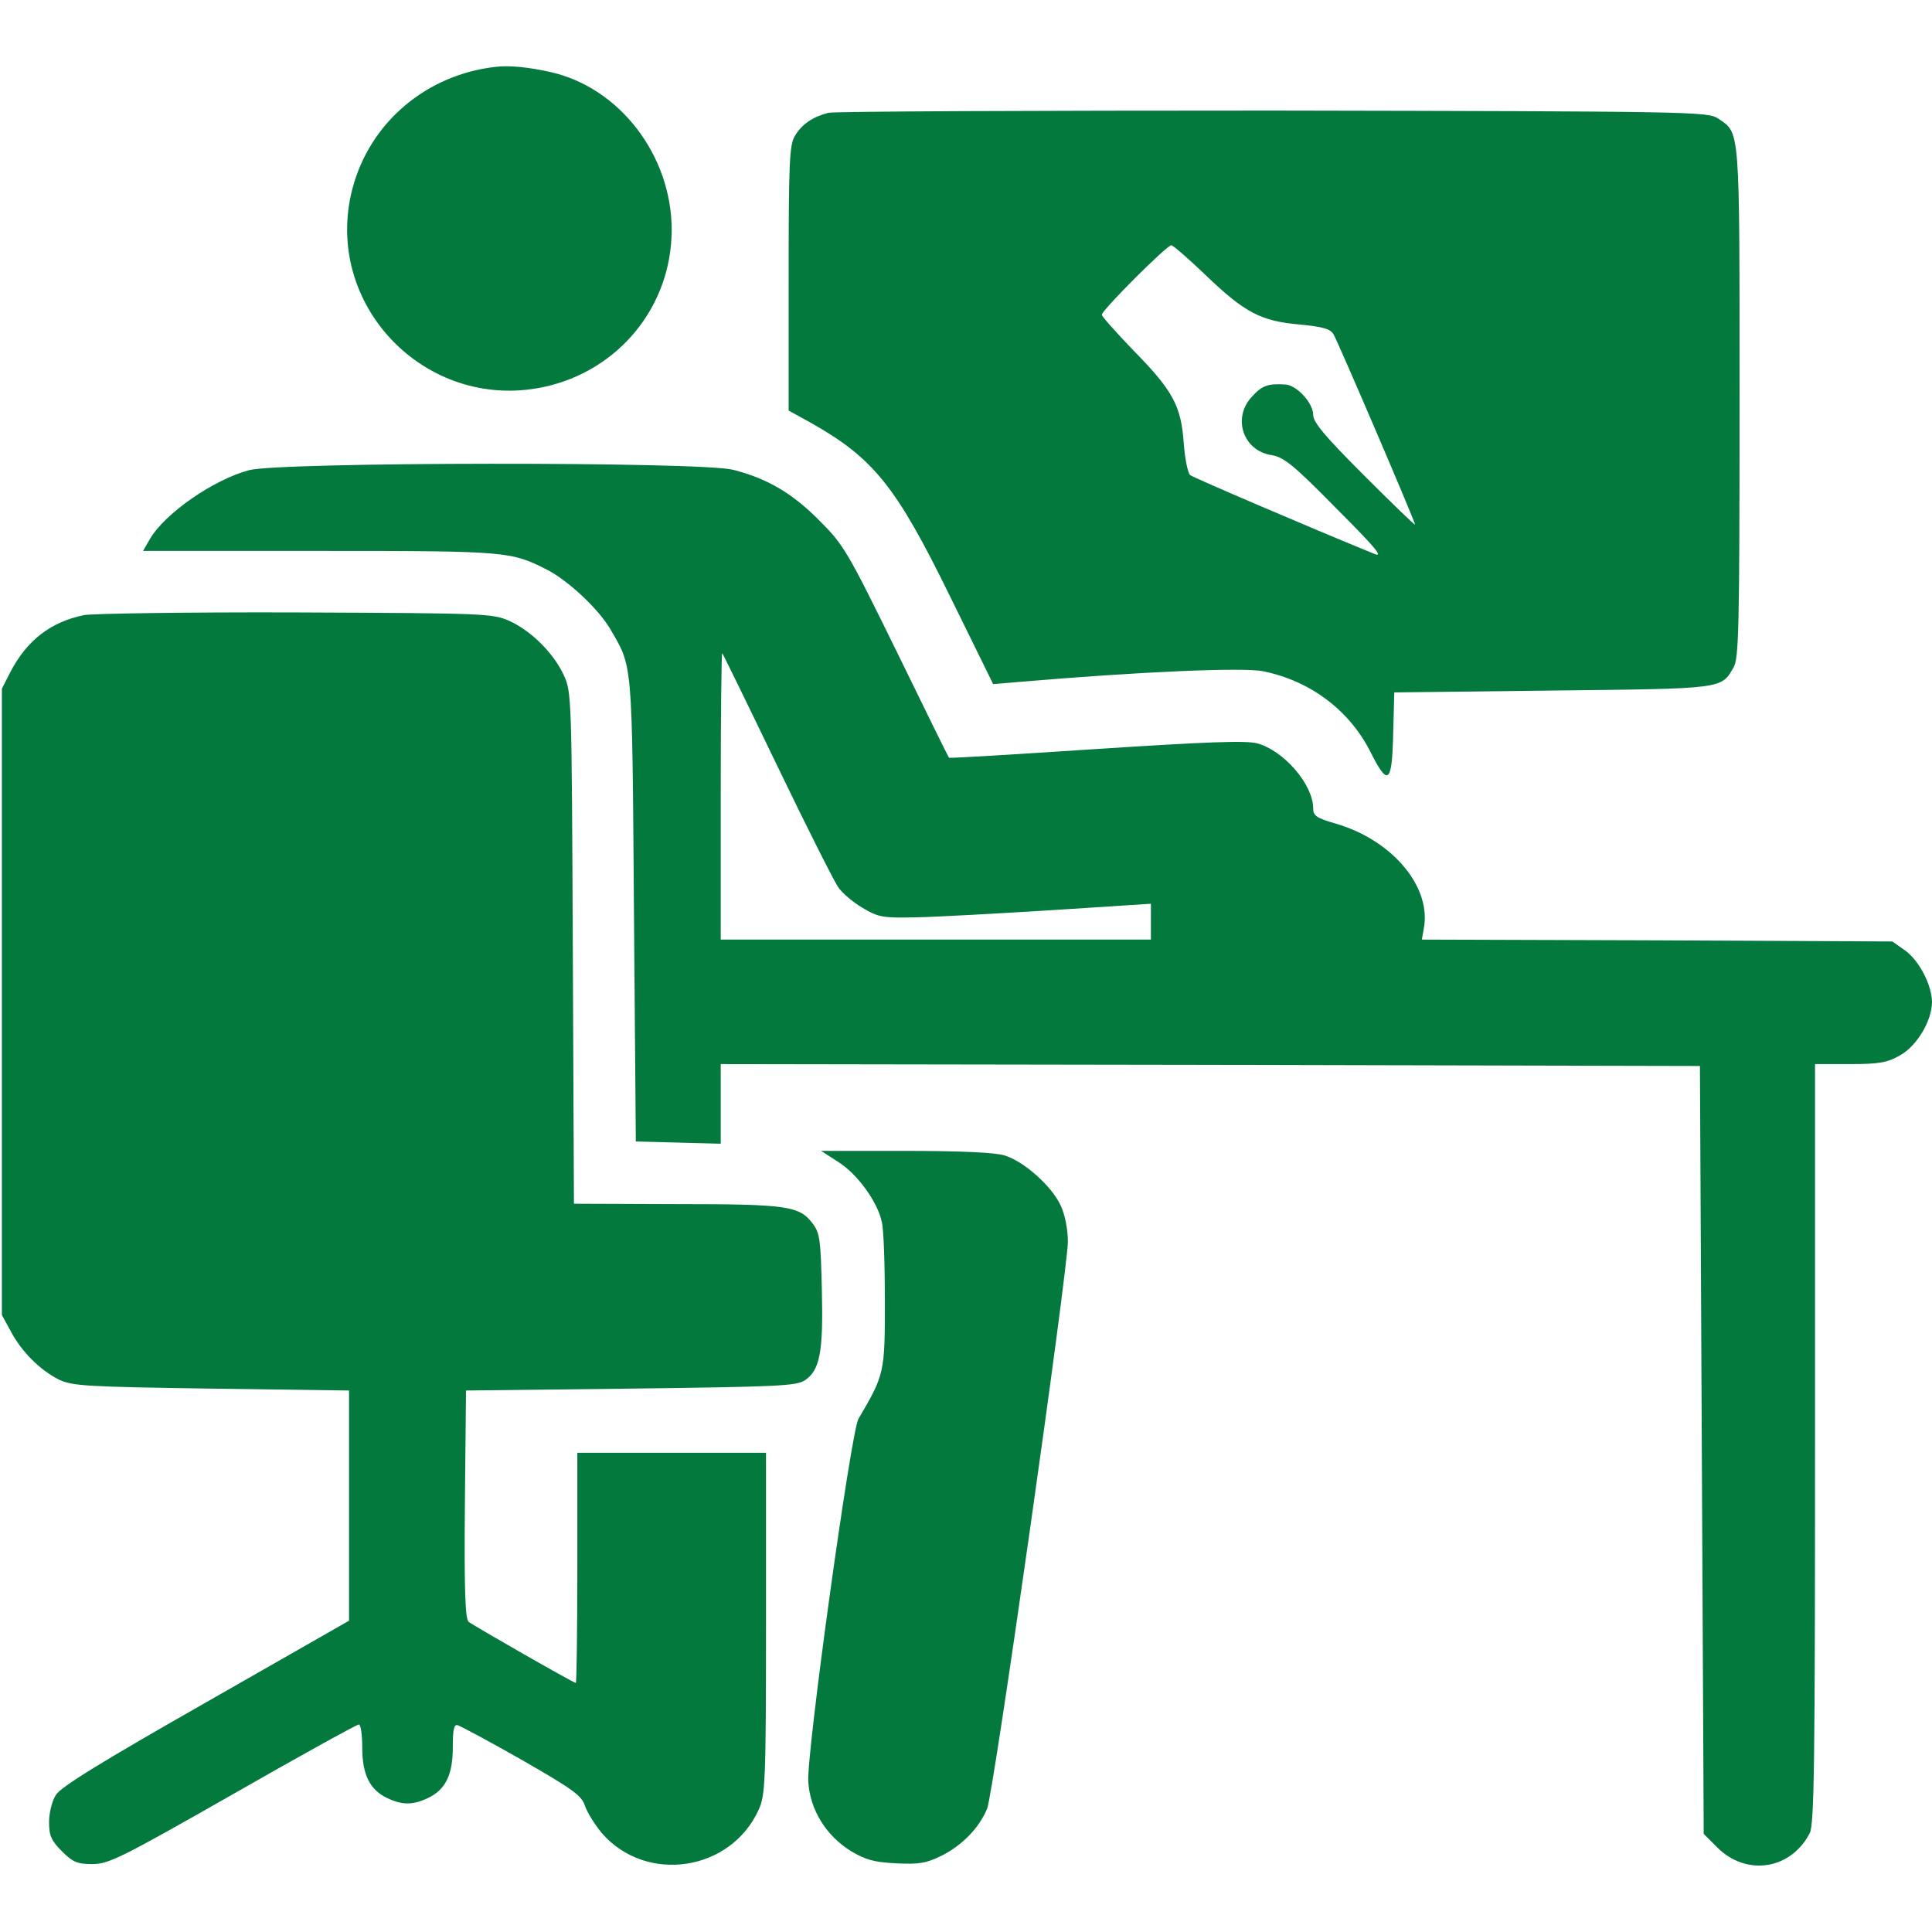
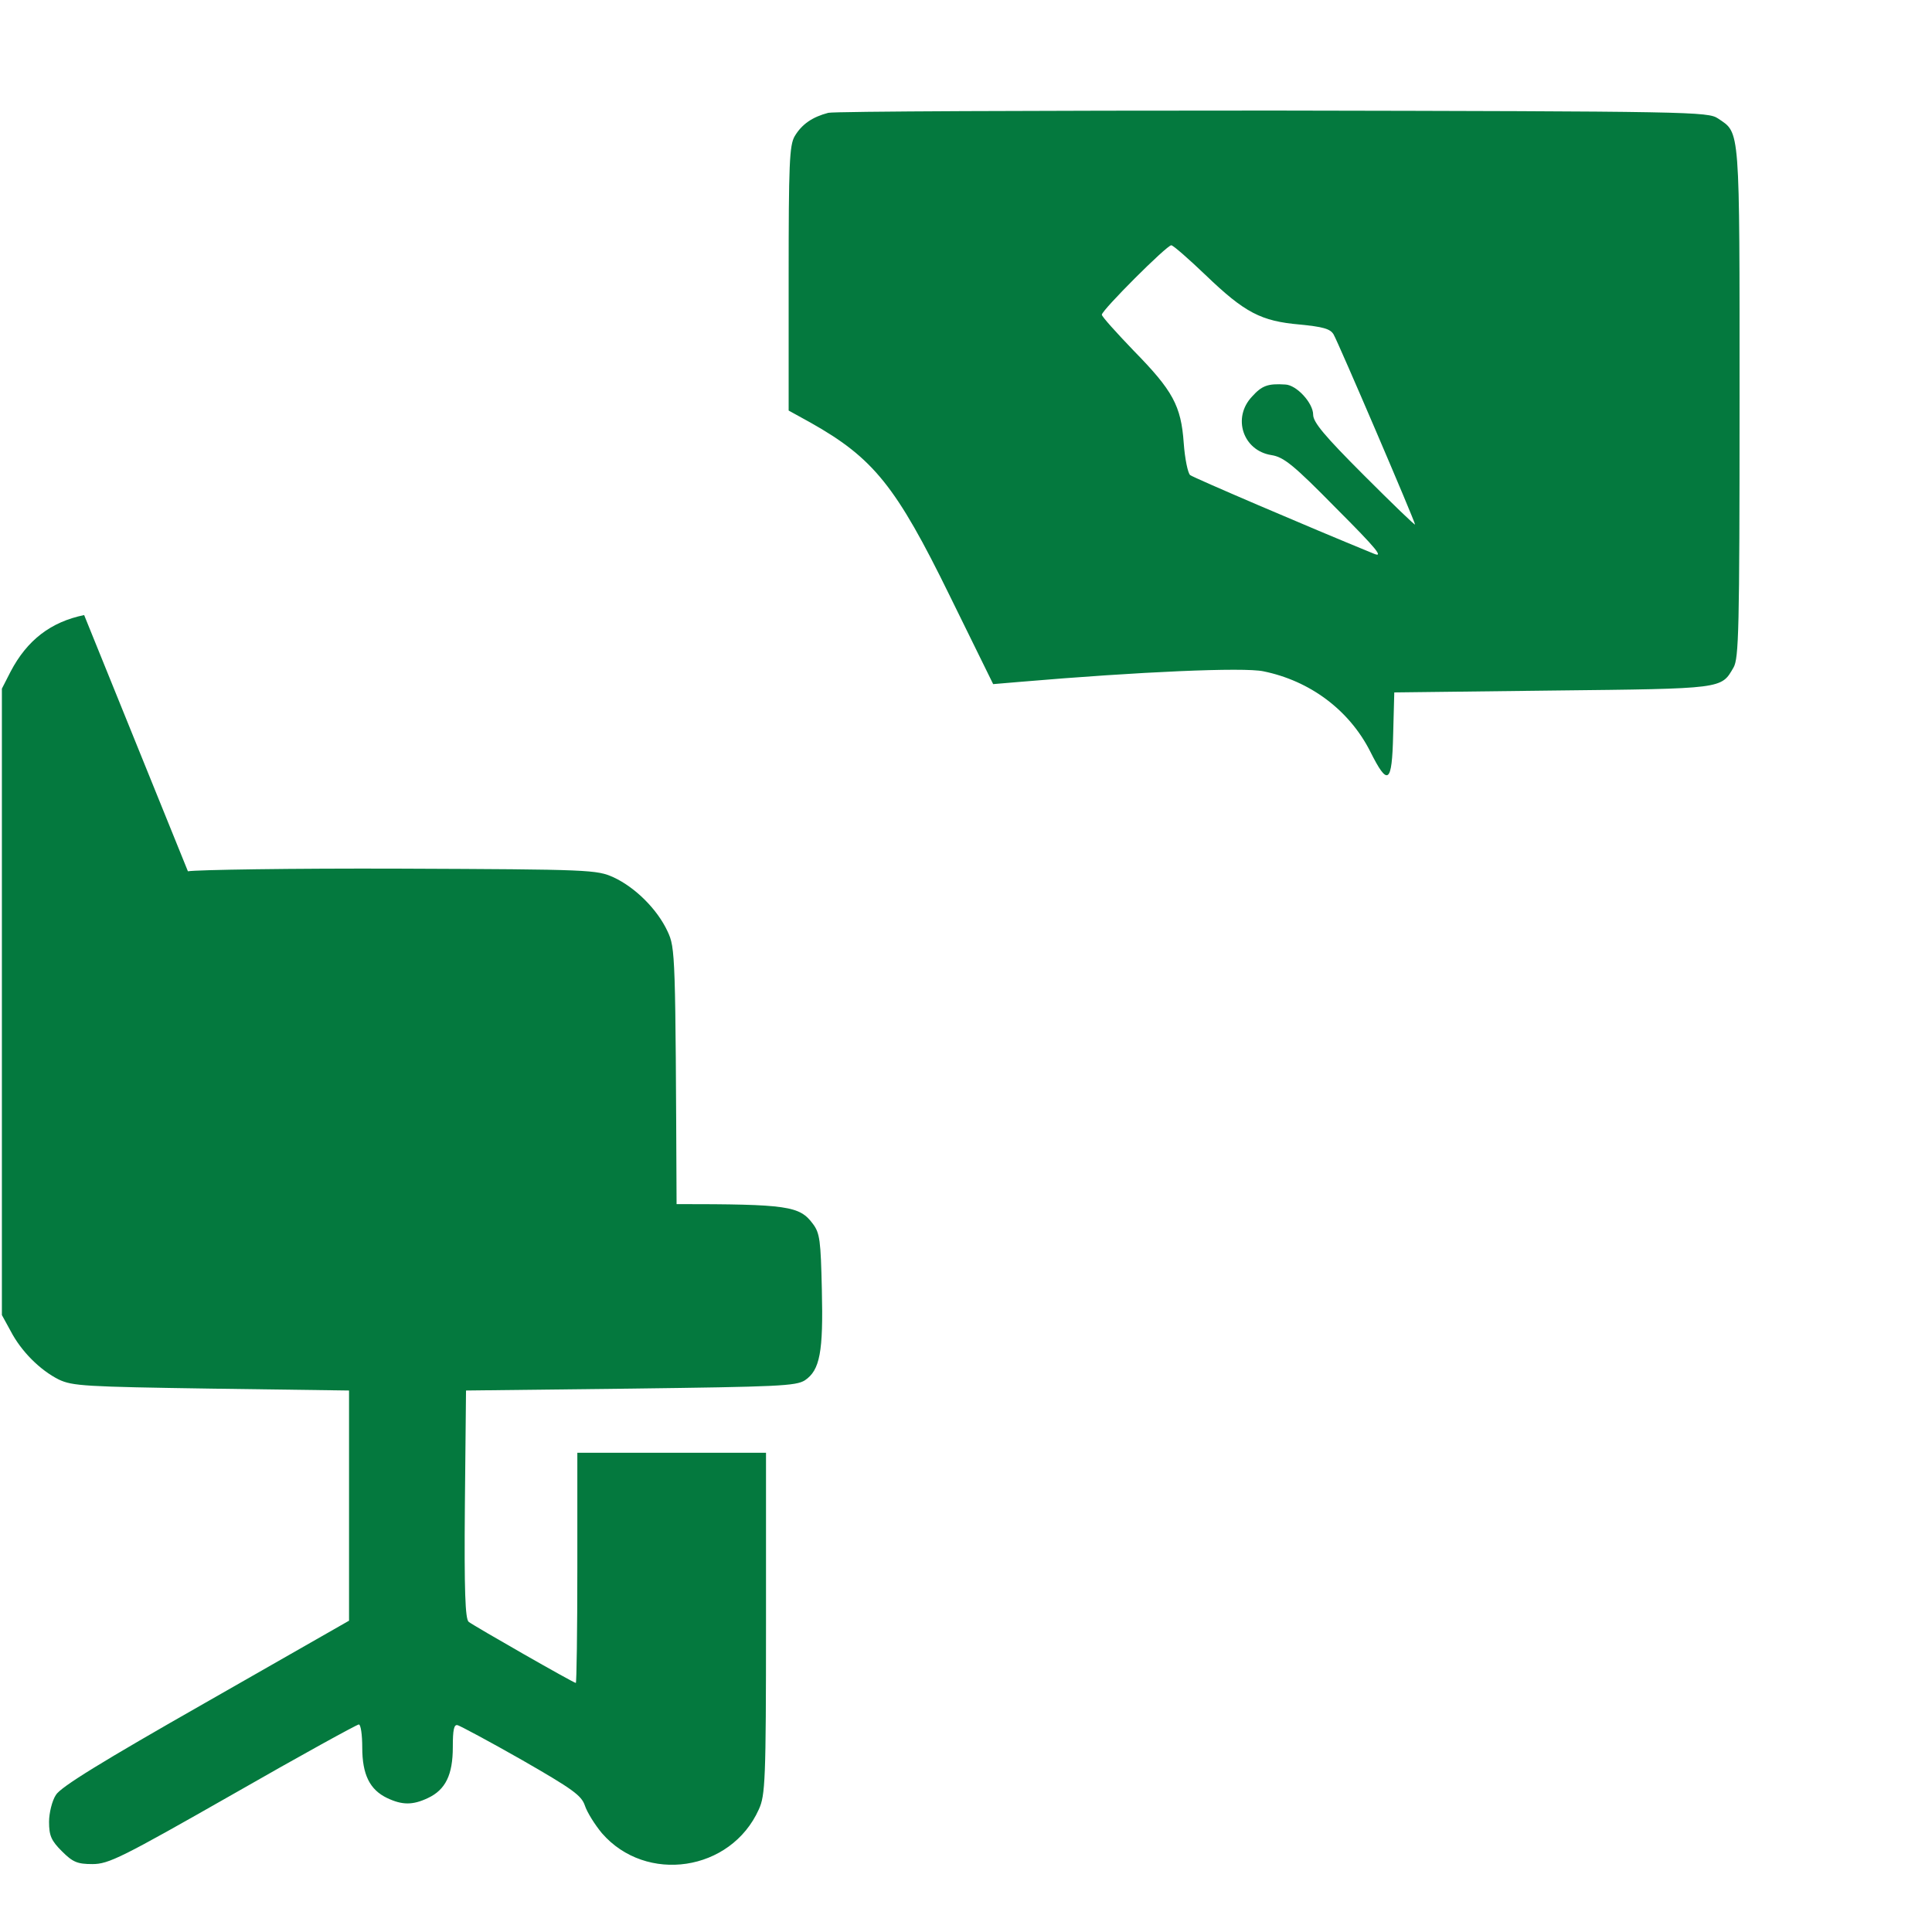
<svg xmlns="http://www.w3.org/2000/svg" version="1.0" width="64px" height="64px" viewBox="0 0 512 512" preserveAspectRatio="xMidYMid meet">
  <g transform="translate(0,512) scale(0.1,-0.1)" fill="#04793e" stroke="none">
-     <path d="M1315 4943 c-184 -20 -335 -147 -381 -323 -80 -306 193 -591 505 -526 200 42 341 214 341 417 0 197 -138 377 -321 418 -58 13 -107 18 -144 14z" />
    <path d="M2195 4821 c-42 -11 -70 -30 -89 -62 -14 -24 -16 -73 -16 -377 l0 -350 58 -32 c167 -94 227 -169 369 -459 l115 -234 71 6 c316 27 593 39 645 28 123 -25 227 -102 283 -212 47 -94 58 -87 61 44 l3 112 420 5 c454 5 446 4 479 61 14 24 16 99 16 704 0 737 2 711 -57 751 -27 18 -66 19 -1178 21 -632 0 -1163 -2 -1180 -6z m1000 -430 c104 -100 147 -122 249 -131 61 -6 81 -11 90 -26 12 -20 216 -496 216 -504 0 -3 -61 56 -135 130 -105 105 -135 141 -135 161 0 31 -44 79 -74 80 -46 3 -62 -3 -88 -32 -53 -56 -24 -143 51 -155 33 -5 59 -26 172 -141 109 -109 127 -132 99 -120 -176 72 -477 201 -486 208 -6 5 -14 43 -17 85 -7 99 -29 139 -133 245 -46 48 -84 90 -84 95 0 12 172 184 184 184 5 0 46 -36 91 -79z" />
-     <path d="M660 3874 c-94 -25 -224 -115 -263 -183 l-18 -31 468 0 c497 0 507 -1 603 -50 55 -28 135 -103 166 -155 61 -105 59 -74 64 -745 l5 -615 113 -3 112 -3 0 106 0 105 1298 -2 1297 -3 5 -1017 5 -1018 36 -36 c77 -77 195 -59 245 38 12 23 14 188 14 1033 l0 1005 93 0 c76 0 99 4 132 23 45 25 85 92 85 142 -1 46 -34 109 -71 136 l-34 24 -624 3 -623 2 5 28 c22 110 -82 235 -232 279 -52 15 -61 21 -61 41 0 63 -78 153 -148 172 -31 8 -133 4 -427 -15 -213 -14 -389 -25 -390 -23 -2 2 -64 128 -139 282 -130 265 -140 282 -204 346 -72 73 -139 112 -229 135 -84 22 -1201 21 -1283 -1z m1400 -784 c78 -162 151 -307 162 -322 11 -16 40 -40 64 -54 42 -25 54 -27 142 -25 53 1 215 10 360 19 l262 17 0 -47 0 -48 -570 0 -570 0 0 382 c0 210 2 379 4 377 2 -2 68 -137 146 -299z" />
-     <path d="M223 3490 c-88 -18 -151 -66 -195 -150 l-23 -45 0 -830 0 -830 23 -42 c28 -54 78 -104 128 -129 36 -17 69 -19 404 -24 l365 -5 0 -305 0 -305 -380 -217 c-274 -156 -385 -224 -397 -245 -10 -15 -18 -48 -18 -71 0 -37 6 -50 34 -78 29 -29 41 -34 81 -34 43 0 77 17 372 185 178 102 329 185 334 185 5 0 9 -27 9 -61 0 -72 20 -112 66 -134 40 -19 68 -19 108 0 47 22 66 62 66 135 0 46 3 61 13 58 7 -2 84 -43 170 -92 134 -77 158 -94 167 -121 6 -18 26 -50 45 -73 117 -135 342 -102 416 63 17 37 19 76 19 493 l0 452 -250 0 -250 0 0 -305 c0 -168 -2 -305 -4 -305 -6 0 -270 151 -284 162 -9 8 -12 79 -10 312 l3 301 435 5 c393 5 439 7 463 22 40 27 49 75 45 240 -3 130 -5 150 -24 175 -35 47 -66 52 -361 52 l-272 1 -3 678 c-3 666 -3 678 -24 723 -27 58 -85 116 -143 143 -45 20 -59 21 -566 23 -286 1 -539 -3 -562 -7z" />
-     <path d="M2221 2041 c51 -32 105 -106 116 -160 5 -20 8 -115 8 -211 0 -188 -1 -193 -70 -310 -20 -35 -138 -887 -133 -962 5 -75 47 -142 112 -183 40 -24 62 -30 121 -33 61 -3 79 0 122 21 54 28 98 73 119 124 17 40 214 1428 214 1503 0 32 -8 72 -19 95 -23 51 -98 118 -149 133 -25 8 -120 12 -263 12 l-223 0 45 -29z" />
+     <path d="M223 3490 c-88 -18 -151 -66 -195 -150 l-23 -45 0 -830 0 -830 23 -42 c28 -54 78 -104 128 -129 36 -17 69 -19 404 -24 l365 -5 0 -305 0 -305 -380 -217 c-274 -156 -385 -224 -397 -245 -10 -15 -18 -48 -18 -71 0 -37 6 -50 34 -78 29 -29 41 -34 81 -34 43 0 77 17 372 185 178 102 329 185 334 185 5 0 9 -27 9 -61 0 -72 20 -112 66 -134 40 -19 68 -19 108 0 47 22 66 62 66 135 0 46 3 61 13 58 7 -2 84 -43 170 -92 134 -77 158 -94 167 -121 6 -18 26 -50 45 -73 117 -135 342 -102 416 63 17 37 19 76 19 493 l0 452 -250 0 -250 0 0 -305 c0 -168 -2 -305 -4 -305 -6 0 -270 151 -284 162 -9 8 -12 79 -10 312 l3 301 435 5 c393 5 439 7 463 22 40 27 49 75 45 240 -3 130 -5 150 -24 175 -35 47 -66 52 -361 52 c-3 666 -3 678 -24 723 -27 58 -85 116 -143 143 -45 20 -59 21 -566 23 -286 1 -539 -3 -562 -7z" />
  </g>
</svg>